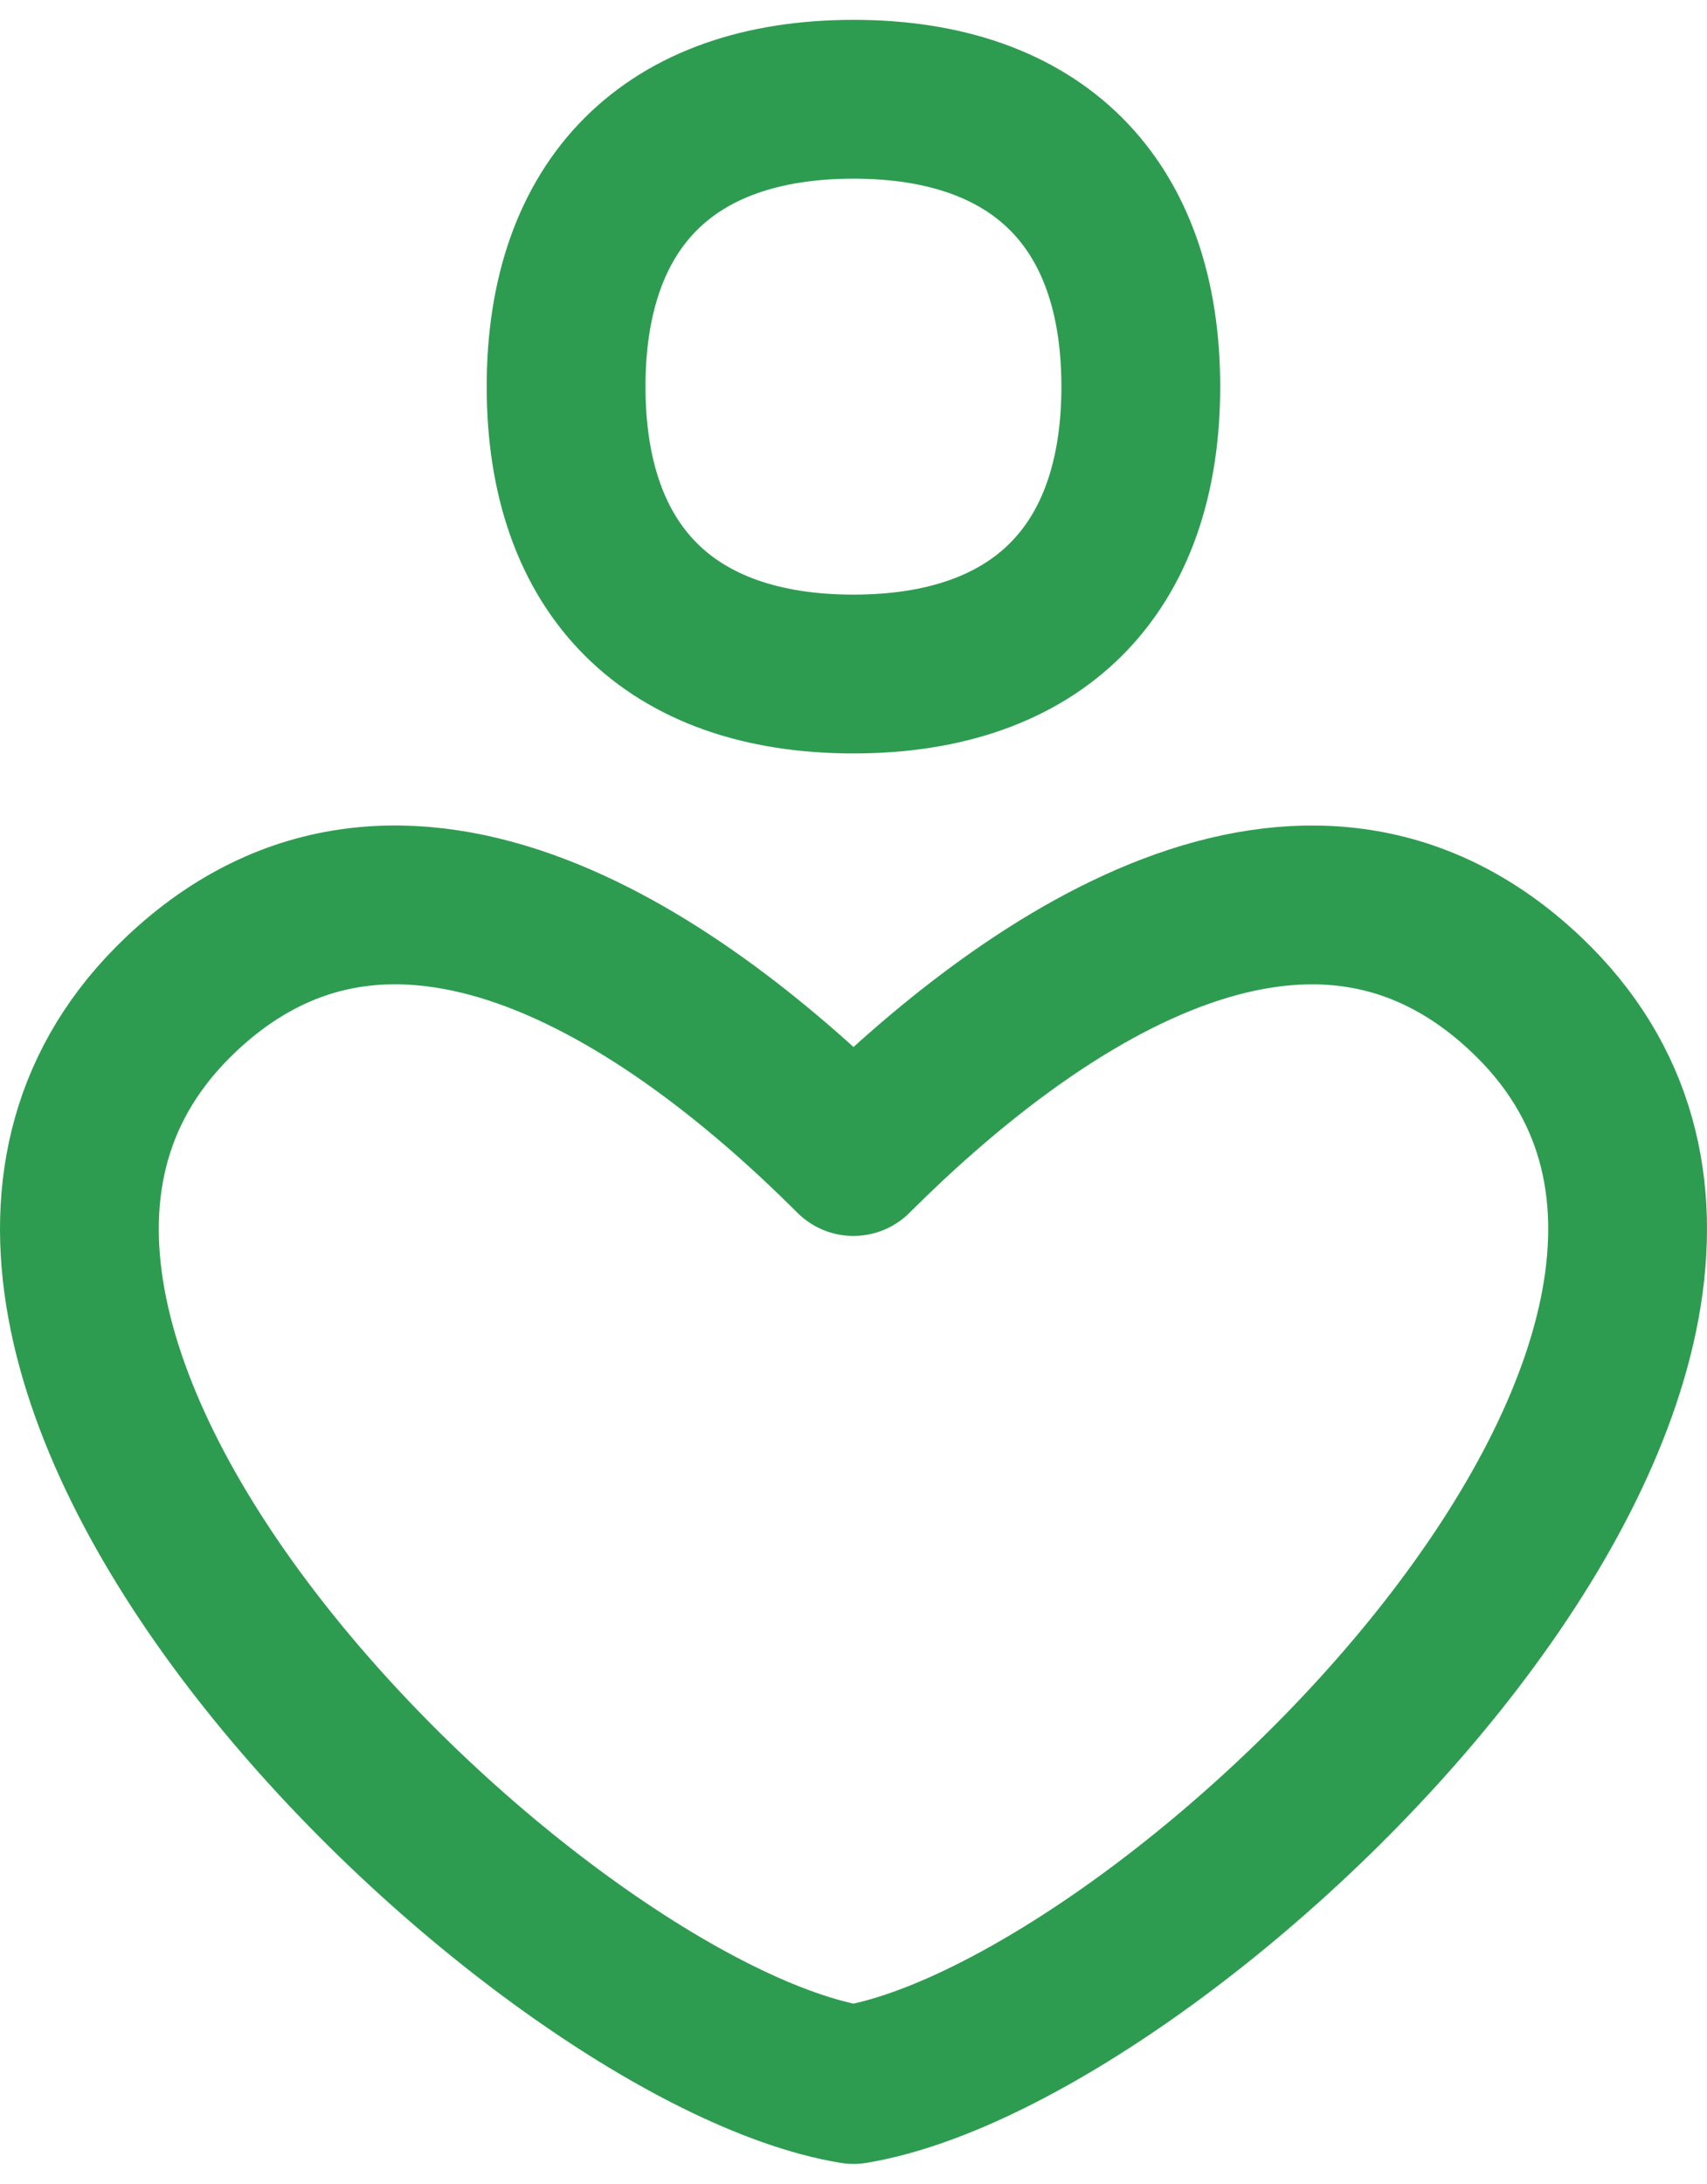
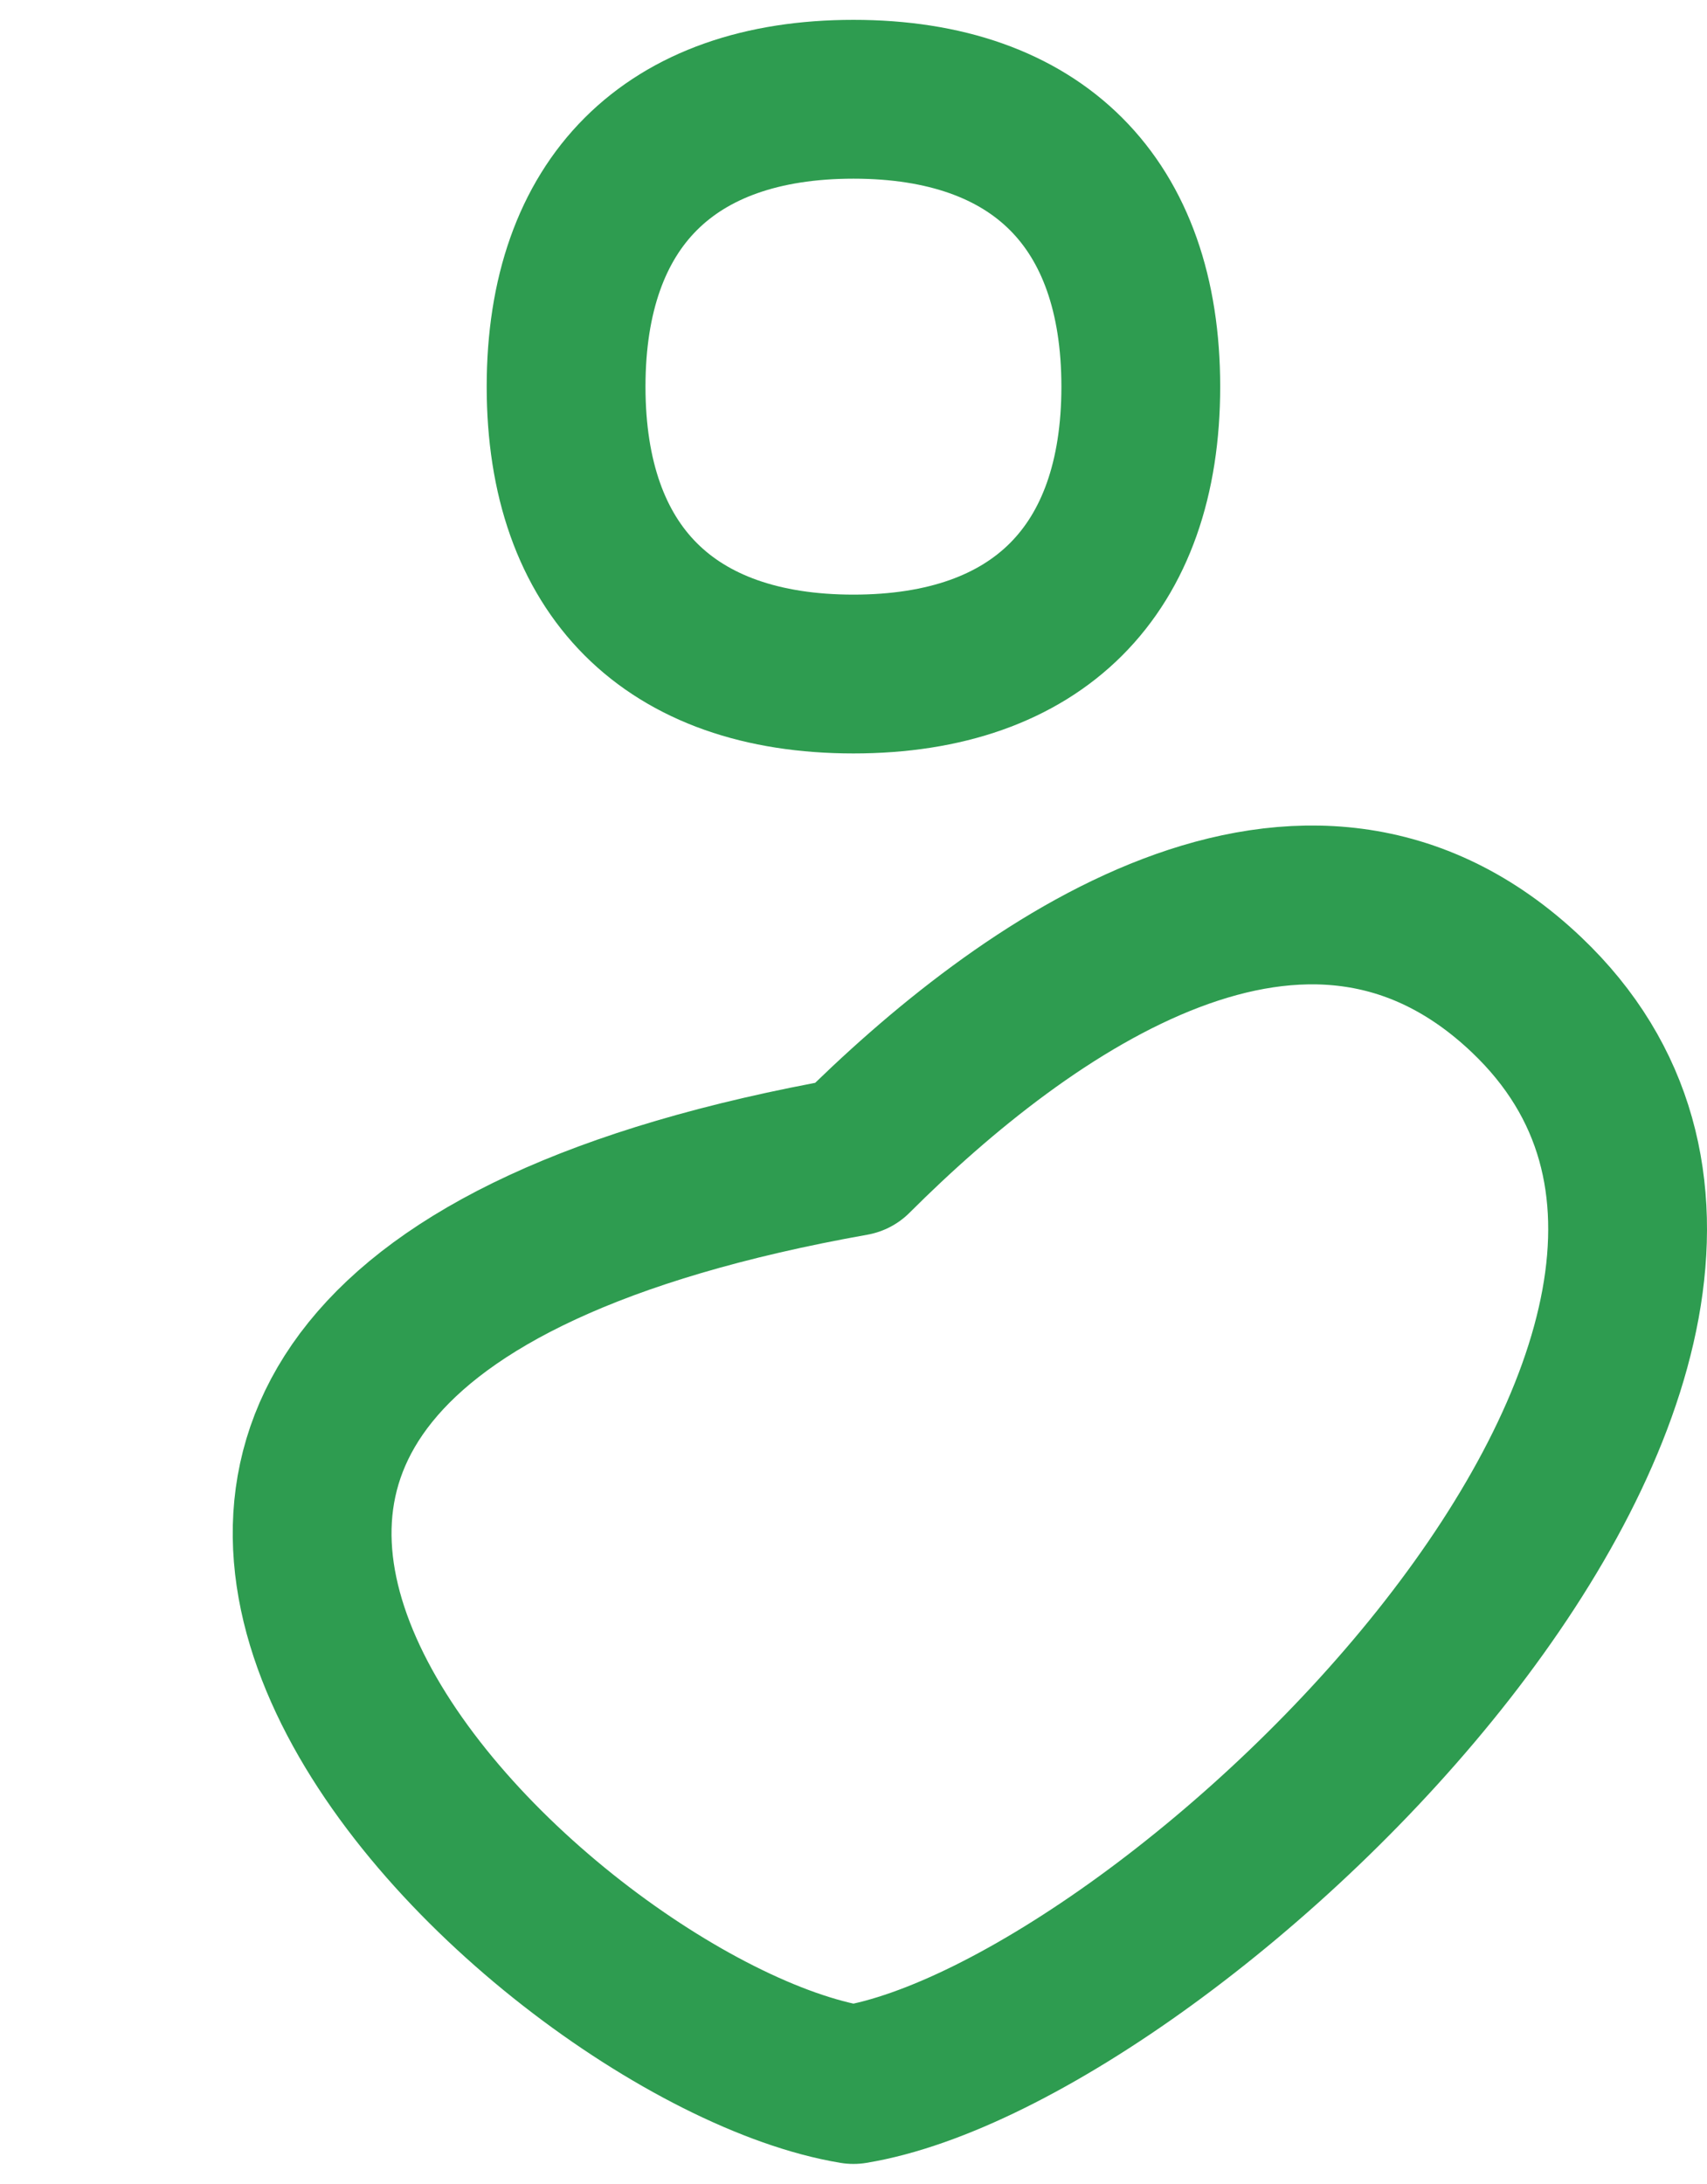
<svg xmlns="http://www.w3.org/2000/svg" width="43" height="55" viewBox="0 0 43 55" fill="none">
-   <path d="M21.499 16.976C26.131 16.976 28.737 14.37 28.737 9.738C28.737 5.106 26.131 2.5 21.499 2.5C16.866 2.5 14.26 5.106 14.26 9.738C14.26 14.37 16.866 16.976 21.499 16.976ZM38.454 25.054C32.886 19.768 25.797 24.838 21.499 29.128C17.205 24.834 10.115 19.768 4.548 25.054C-4.652 33.789 13.412 51.168 21.499 52.5C29.59 51.168 47.649 33.789 38.454 25.054Z" stroke="#2E9C50" stroke-width="4" stroke-linecap="round" stroke-linejoin="round" />
+   <path d="M21.499 16.976C26.131 16.976 28.737 14.37 28.737 9.738C28.737 5.106 26.131 2.5 21.499 2.5C16.866 2.5 14.26 5.106 14.26 9.738C14.26 14.37 16.866 16.976 21.499 16.976ZM38.454 25.054C32.886 19.768 25.797 24.838 21.499 29.128C-4.652 33.789 13.412 51.168 21.499 52.5C29.59 51.168 47.649 33.789 38.454 25.054Z" stroke="#2E9C50" stroke-width="4" stroke-linecap="round" stroke-linejoin="round" />
</svg>